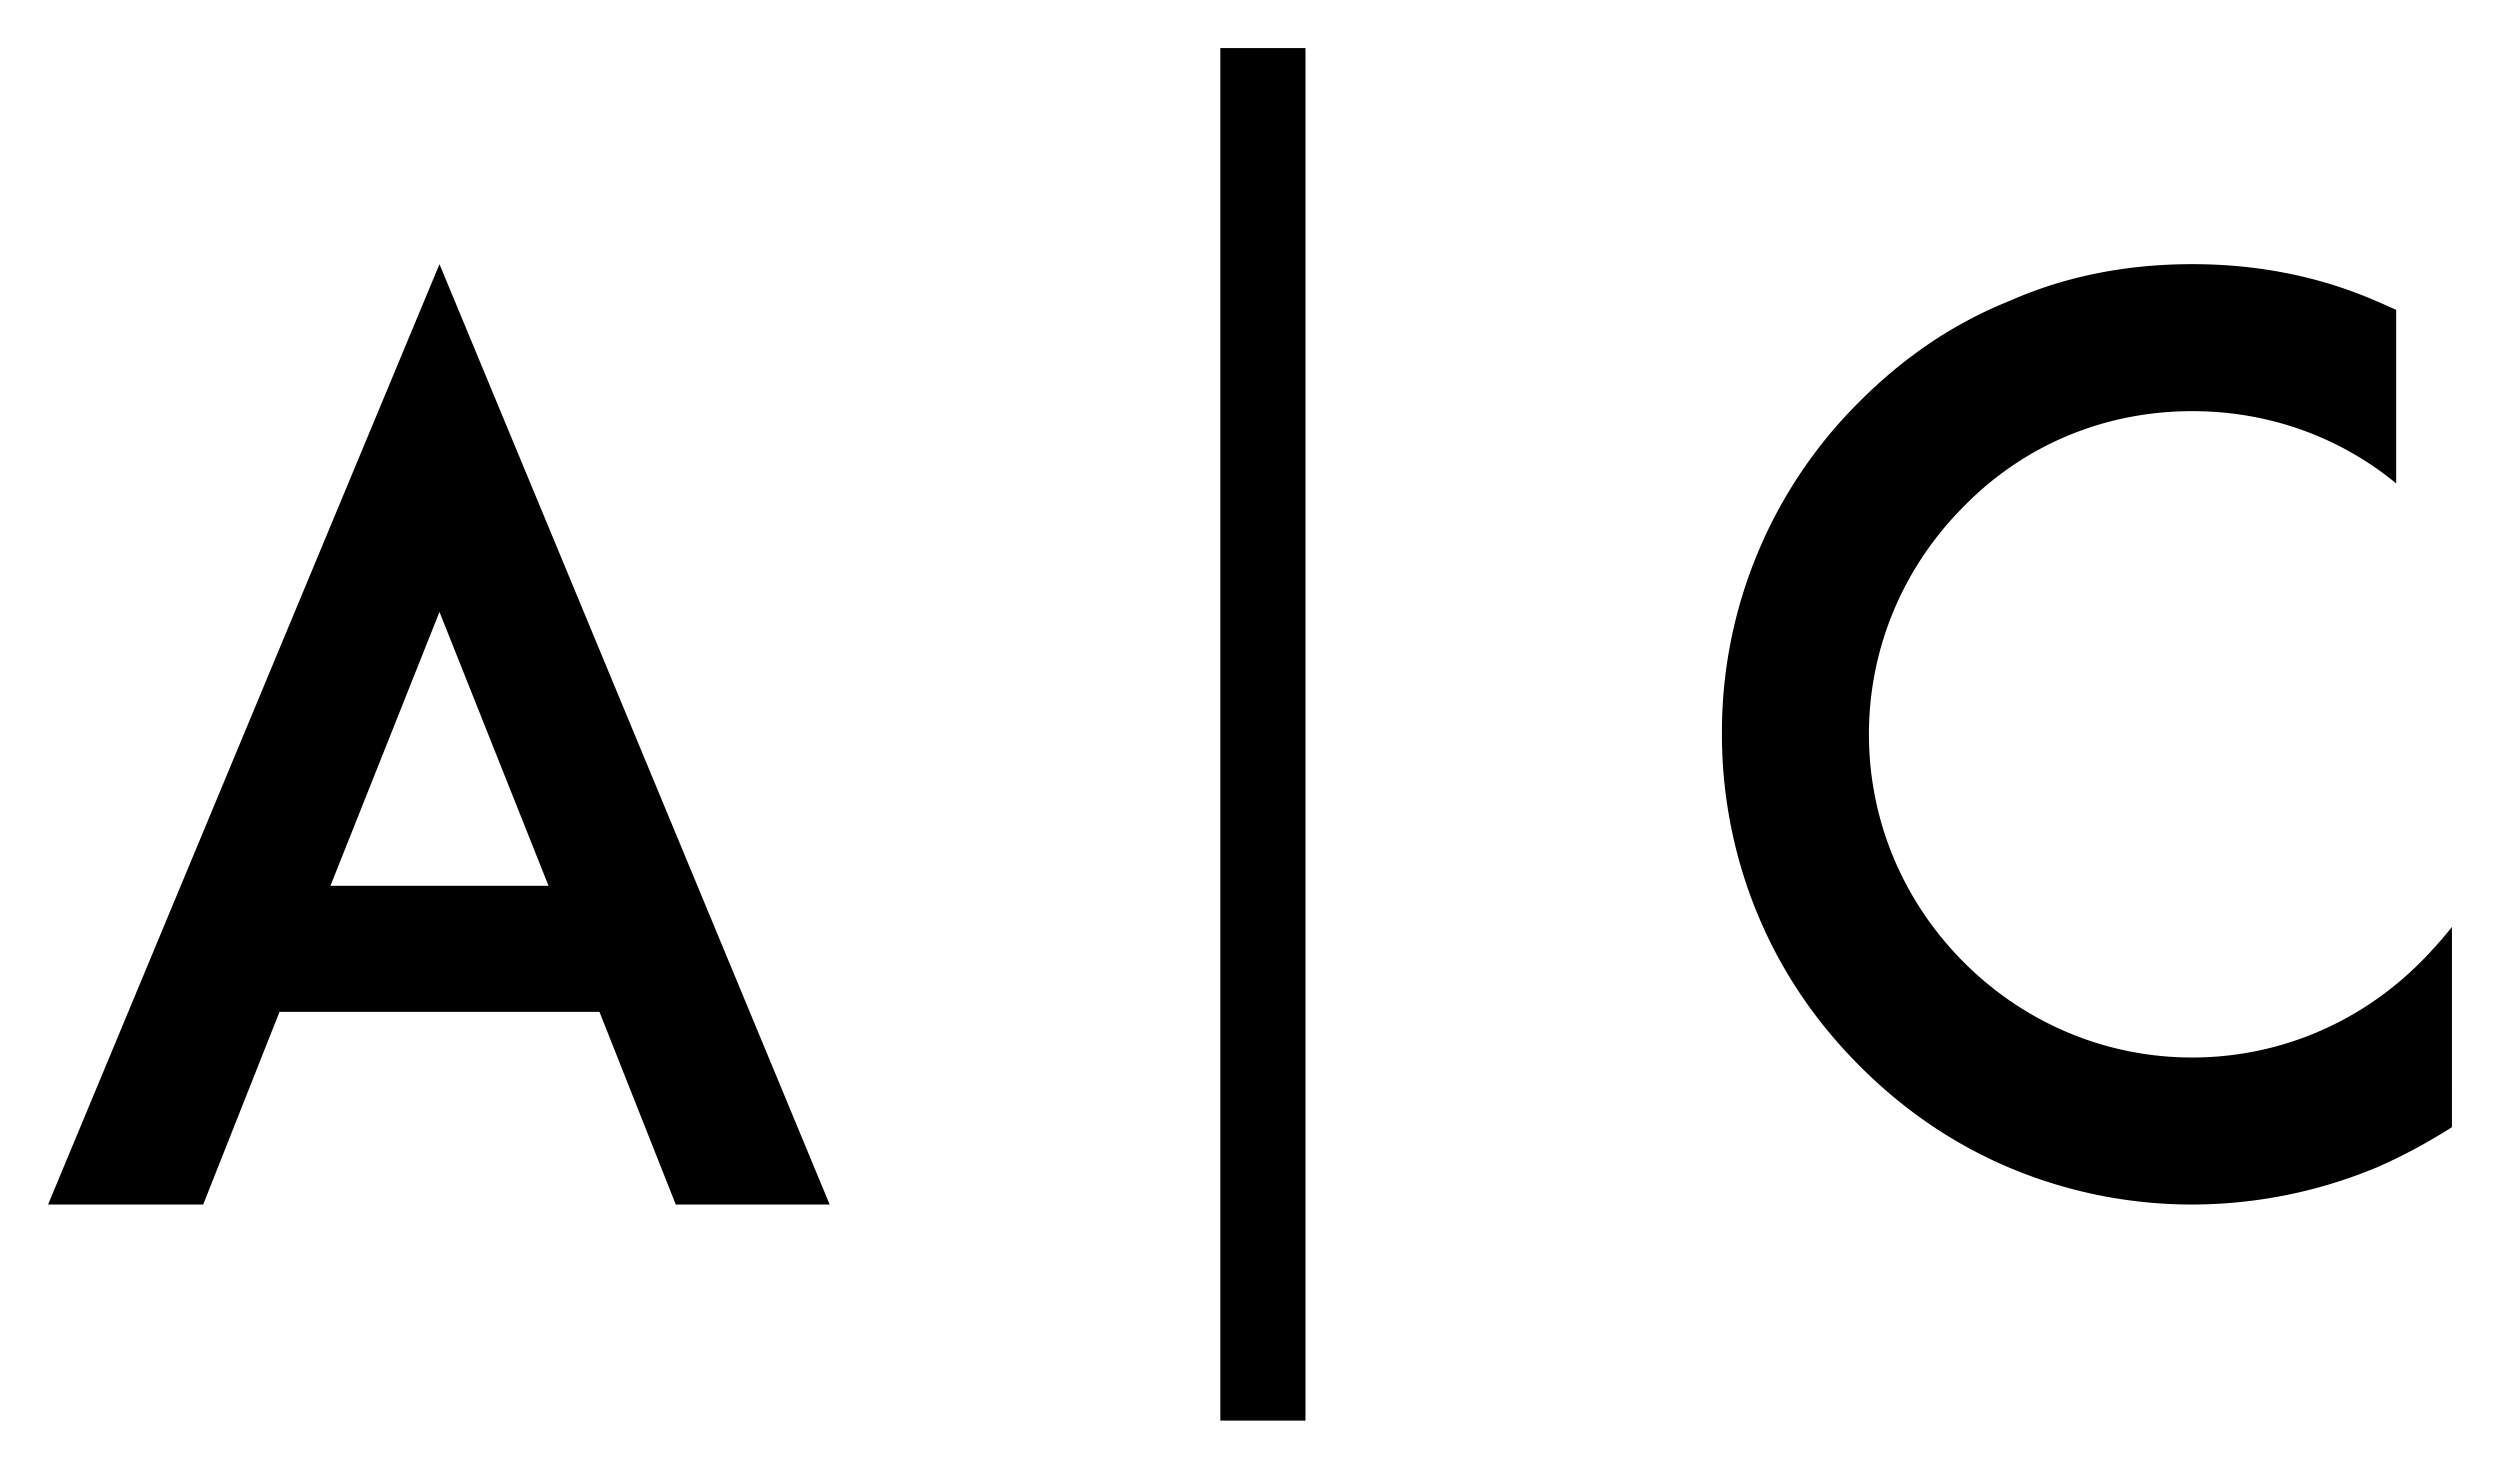
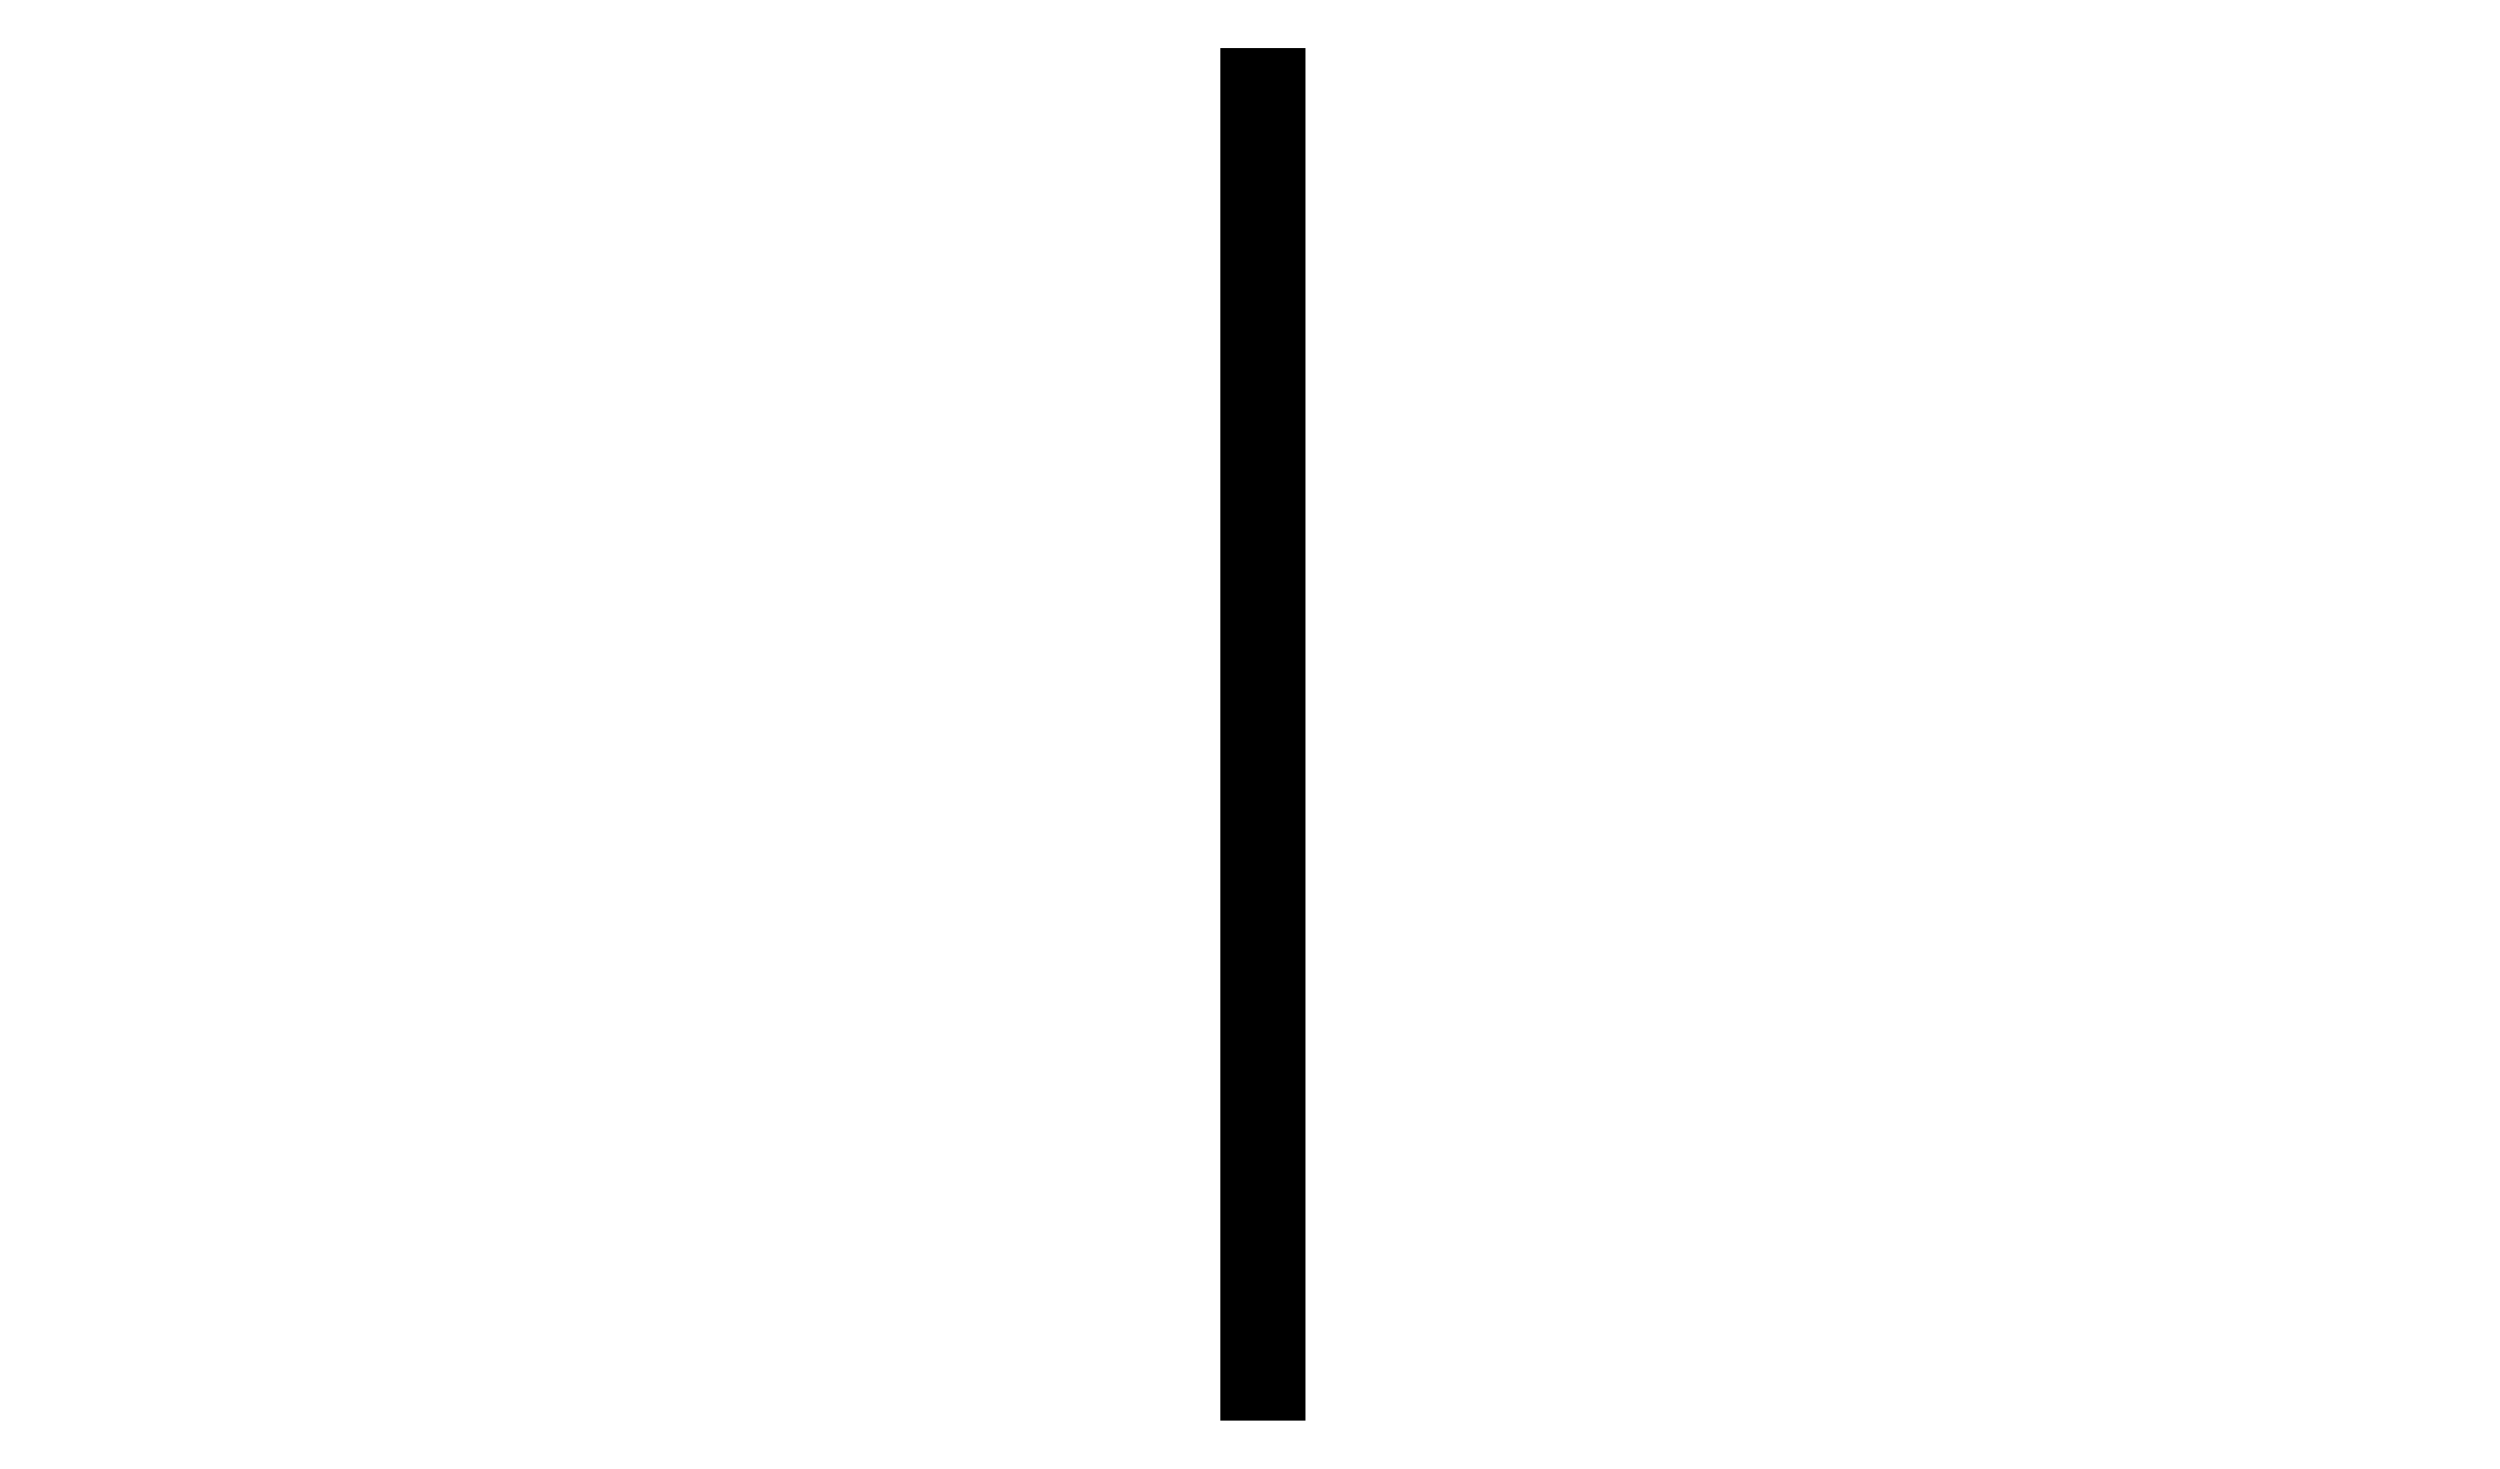
<svg xmlns="http://www.w3.org/2000/svg" id="Calque_2" data-name="Calque 2" viewBox="0 0 2600 1527.43">
-   <path d="M623.43,1052.31H290.71l-79.39,200.38H50L457.06,274.74l405.81,978H702.81ZM570.48,921.25,457.06,636.42,343.65,921.25Z" />
-   <path d="M2550,1172.3c-25.07,15.81-51.45,30.32-79.11,42.2a500.13,500.13,0,0,1-191.08,38.2A489.1,489.1,0,0,1,2090,1214.5c-59.29-25.08-110.7-60.65-155.52-105.47s-80.39-96.22-105.44-155.54a488,488,0,0,1-38.23-189.79,483.65,483.65,0,0,1,143.67-346.63c44.82-44.82,96.23-80.4,155.52-104.13,59.34-26.36,124-38.22,189.84-38.22s130.44,11.86,191.08,38.22c6.63,2.64,14.49,6.6,21.1,9.22V502.74c-59.32-48.77-133.16-75.14-212.18-75.14-89.69,0-174,34.28-237.28,98.87-63.26,63.26-98.88,147.62-98.88,237.23s35.62,174,98.88,237.25,147.59,98.86,237.28,98.86,174-35.6,237.25-98.86a454.07,454.07,0,0,0,32.94-36.9Z" />
  <rect x="1269.15" y="50" width="88.54" height="1427.43" />
</svg>